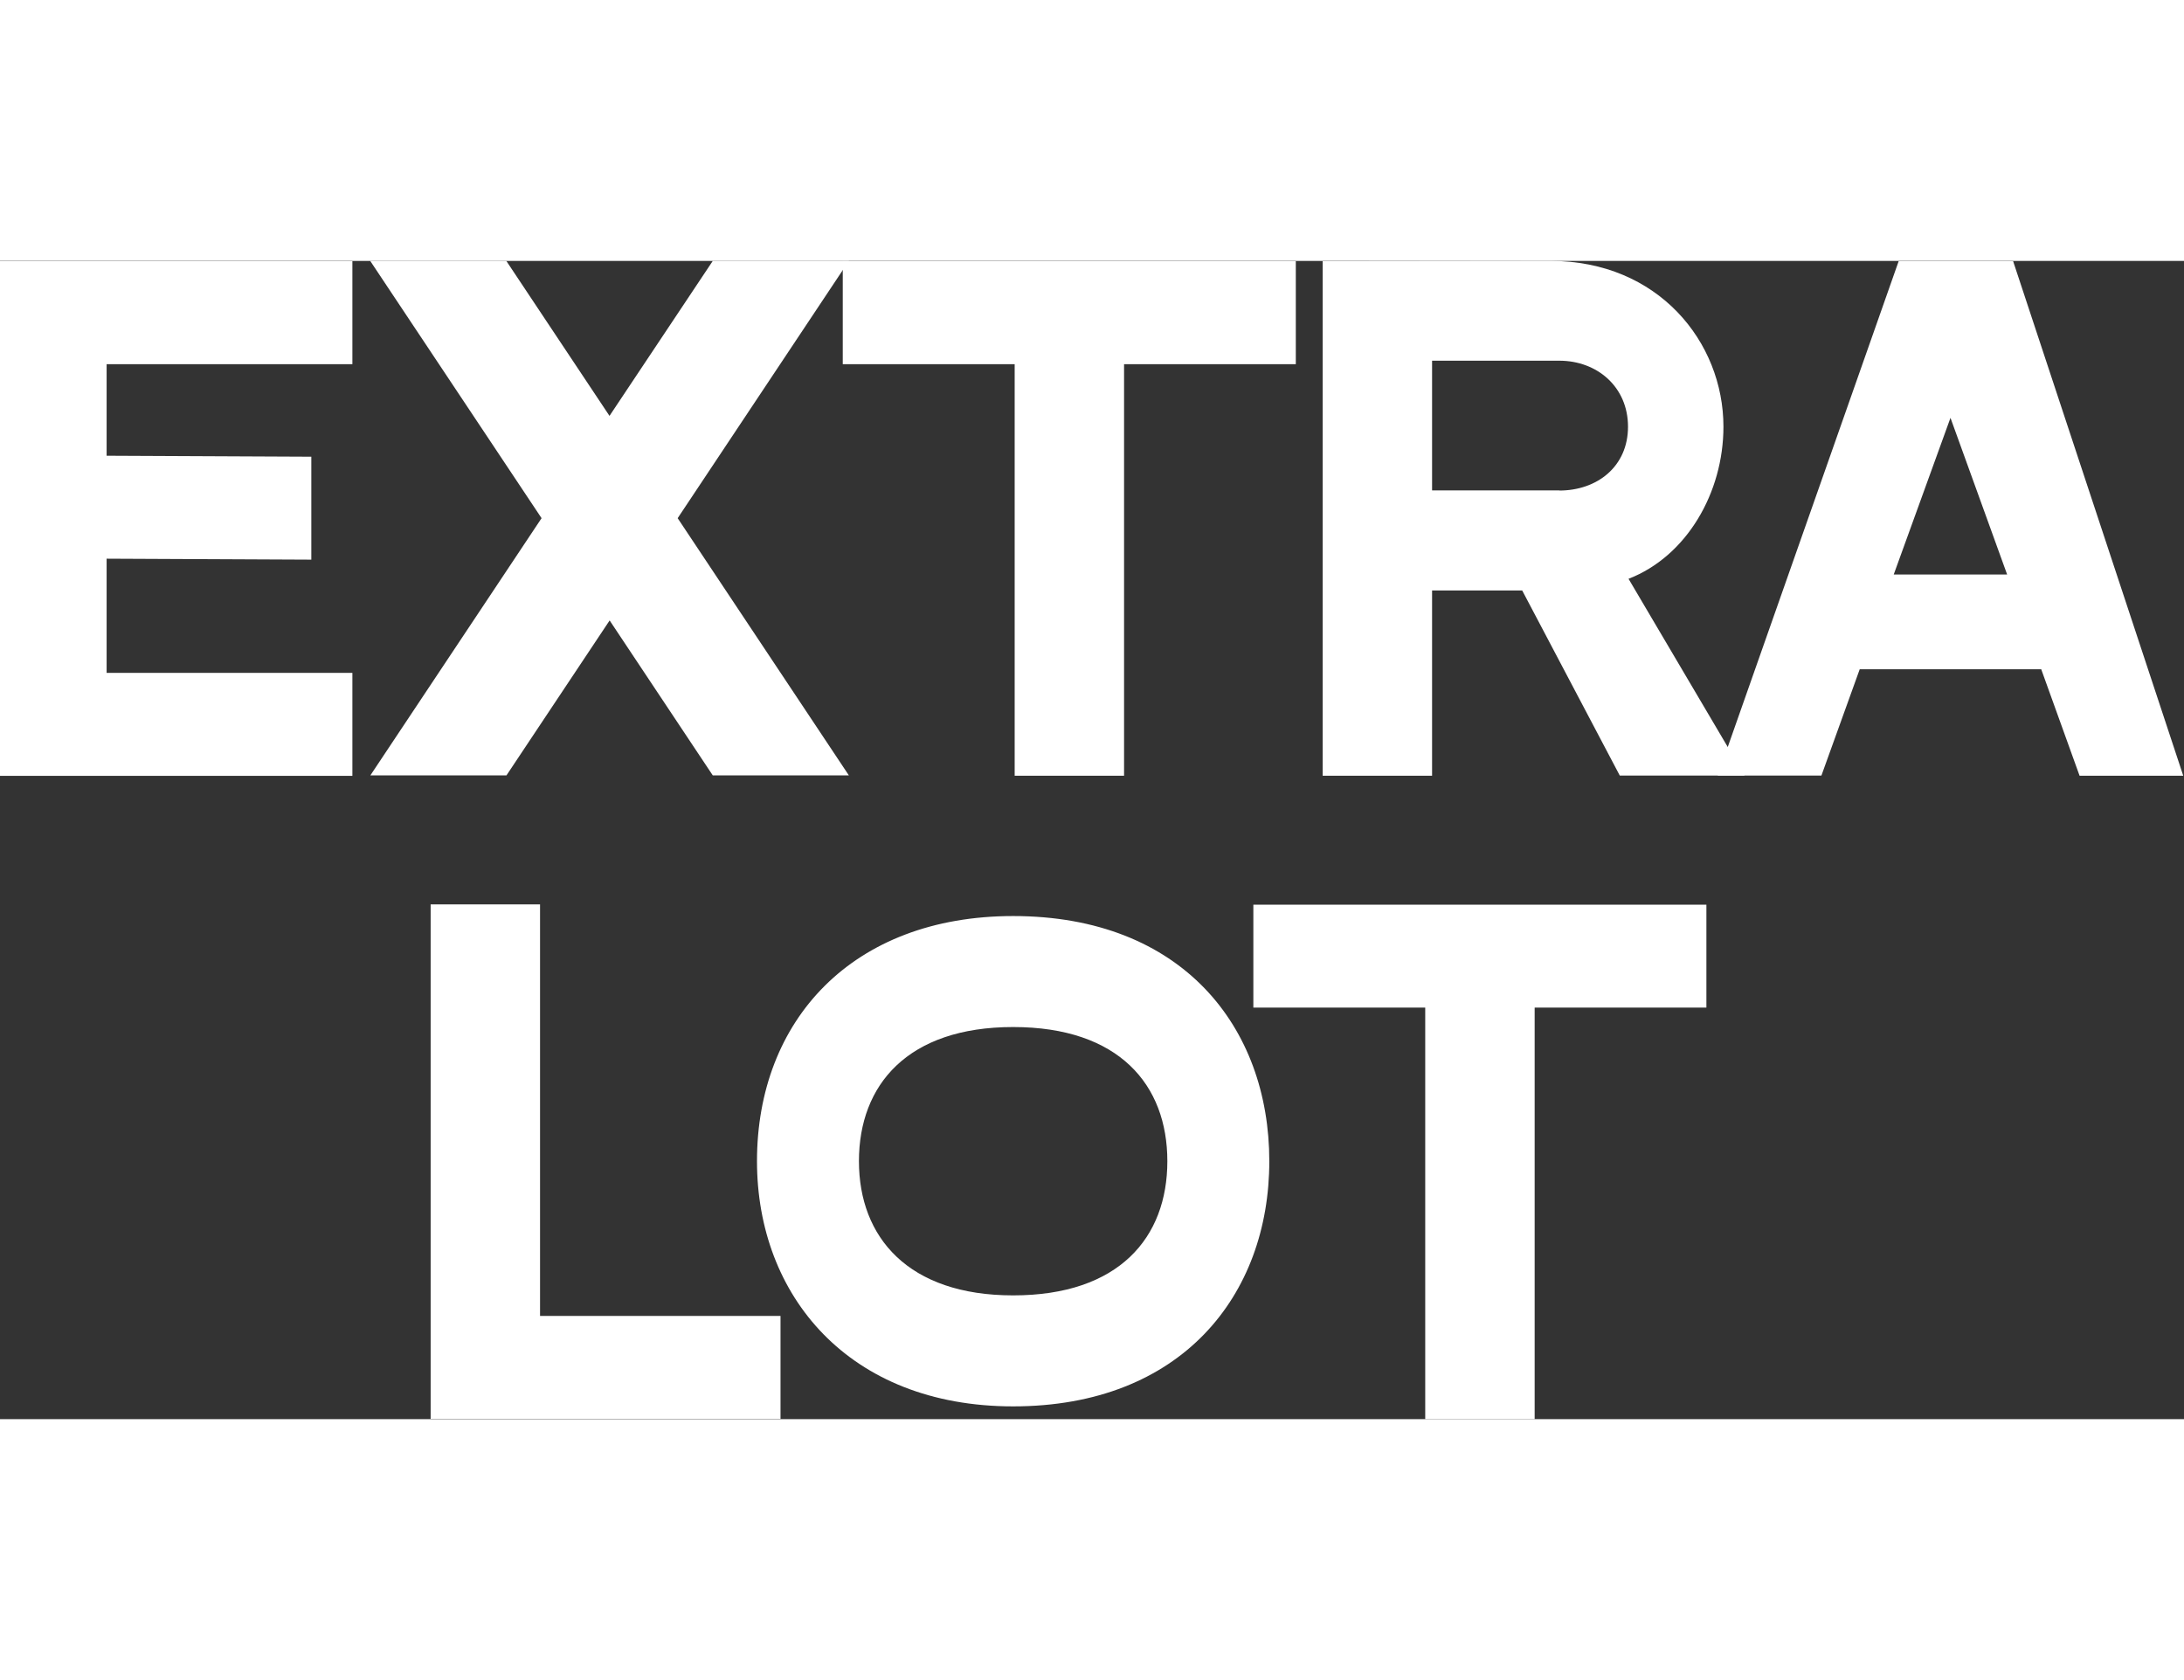
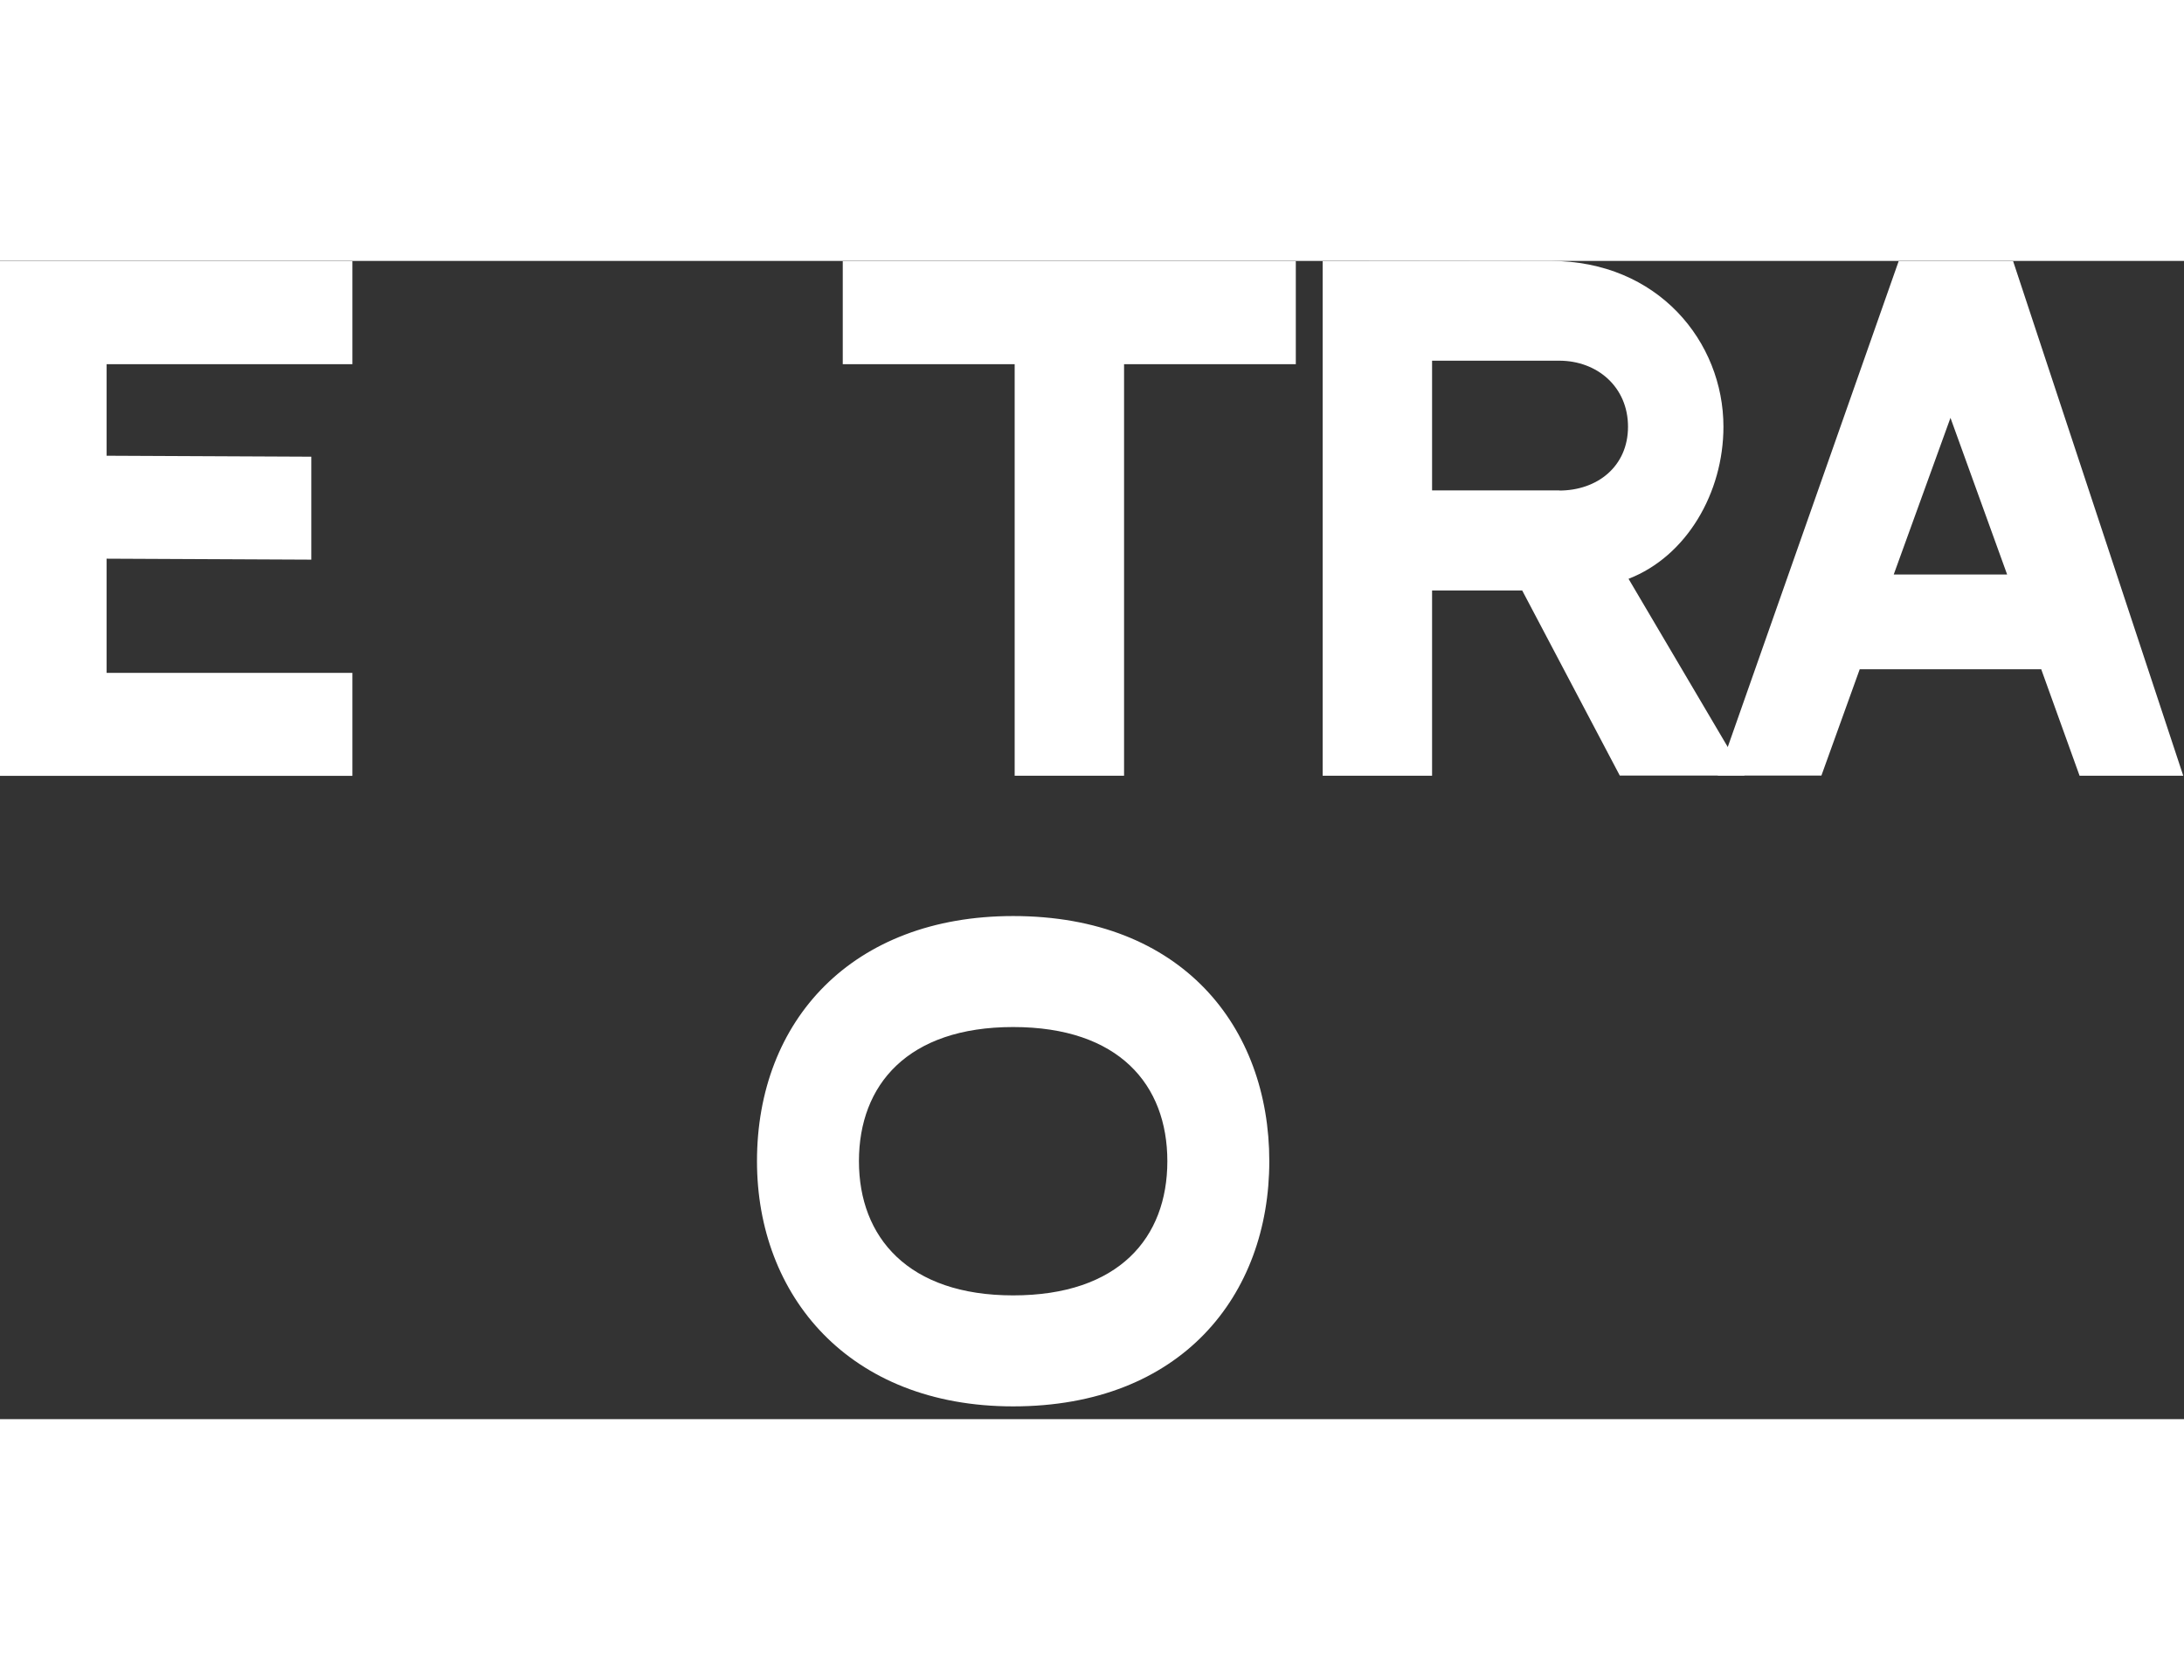
<svg xmlns="http://www.w3.org/2000/svg" width="156" height="120" viewBox="0 0 66 35" fill="none">
  <rect x="0" y="0" width="66" height="35" fill="#333333" stroke="none" />
  <g clip-path="url(#clip0_3540_10771)">
    <path d="M10.649 0.008V3.12H3.222V5.887L9.408 5.916V9.027L3.222 8.998V12.449H10.649V15.56H0V0.008H10.649Z" fill="white" />
-     <path d="M20.479 7.774L25.653 15.547H21.54L18.423 10.864L15.305 15.547H11.192L16.366 7.774L11.188 0H15.301L18.419 4.683L21.54 0H25.653L20.479 7.774Z" fill="white" />
    <path d="M39.159 0.008V3.12H33.969V15.556H30.663V3.12H25.468V0.008H39.155H39.159Z" fill="white" />
    <path d="M52.725 15.551H48.949L46 9.958H43.277V15.556H39.971V0.008L46.86 0C50.11 0 52.082 2.449 52.082 5.01C52.082 7.006 50.969 8.927 49.214 9.606L52.721 15.551H52.725ZM47.121 6.939C48.266 6.939 49.198 6.214 49.198 5.01C49.198 3.807 48.266 3.015 47.121 3.015H43.277V6.935H47.121V6.939Z" fill="white" />
    <path d="M61.687 12.34H56.2L55.043 15.551H51.909L57.377 0.008H60.836L65.977 15.556H62.844L61.687 12.344V12.34ZM60.655 9.476L58.943 4.742L57.228 9.476H60.655Z" fill="white" />
-     <path d="M23.587 31.881V34.992H13.014V19.445H16.32V31.881H23.587Z" fill="white" />
    <path d="M30.617 19.797C35.723 19.797 38.358 23.151 38.358 27.205C38.358 31.26 35.699 34.614 30.617 34.614C25.648 34.614 22.876 31.264 22.876 27.205C22.876 22.954 25.753 19.797 30.617 19.797ZM30.617 23.151C27.428 23.151 25.957 24.899 25.957 27.205C25.957 29.503 27.444 31.26 30.617 31.26C33.815 31.26 35.277 29.516 35.277 27.205C35.277 24.895 33.815 23.151 30.617 23.151Z" fill="white" />
-     <path d="M51.567 19.453V22.564H46.377V35H43.07V22.564H37.876V19.453H51.563H51.567Z" fill="white" />
  </g>
  <defs>
    <clipPath id="clip0_3540_10771">
      <rect width="66" height="35" fill="white" />
    </clipPath>
  </defs>
</svg>